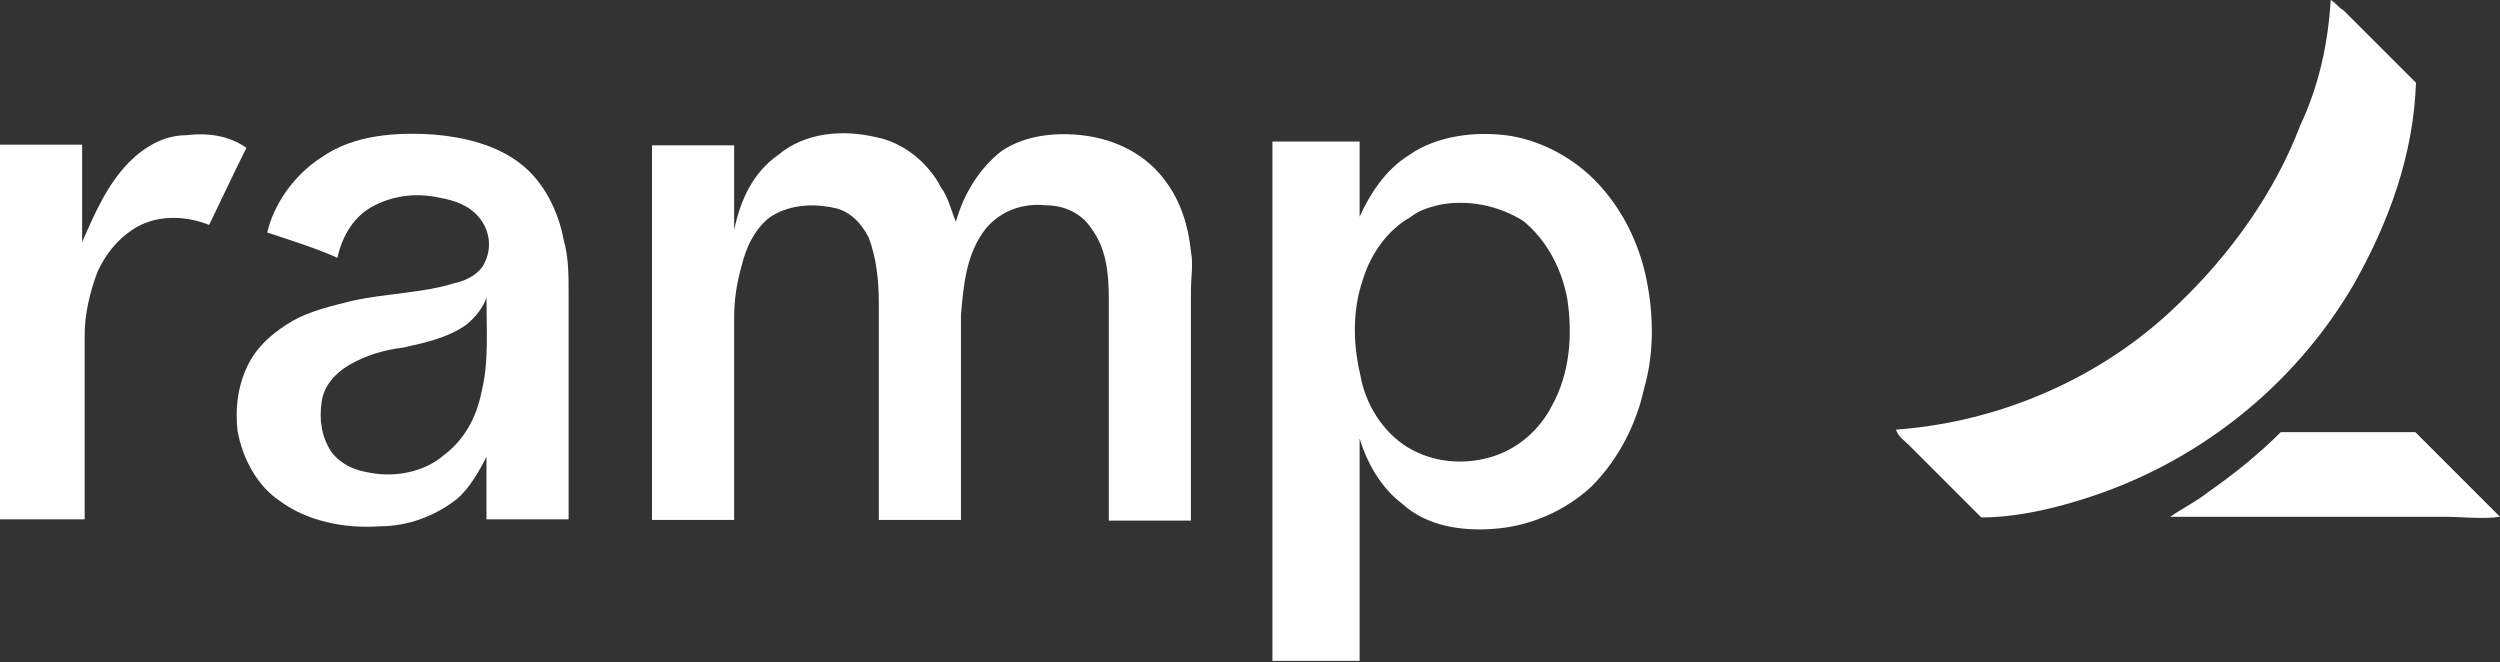
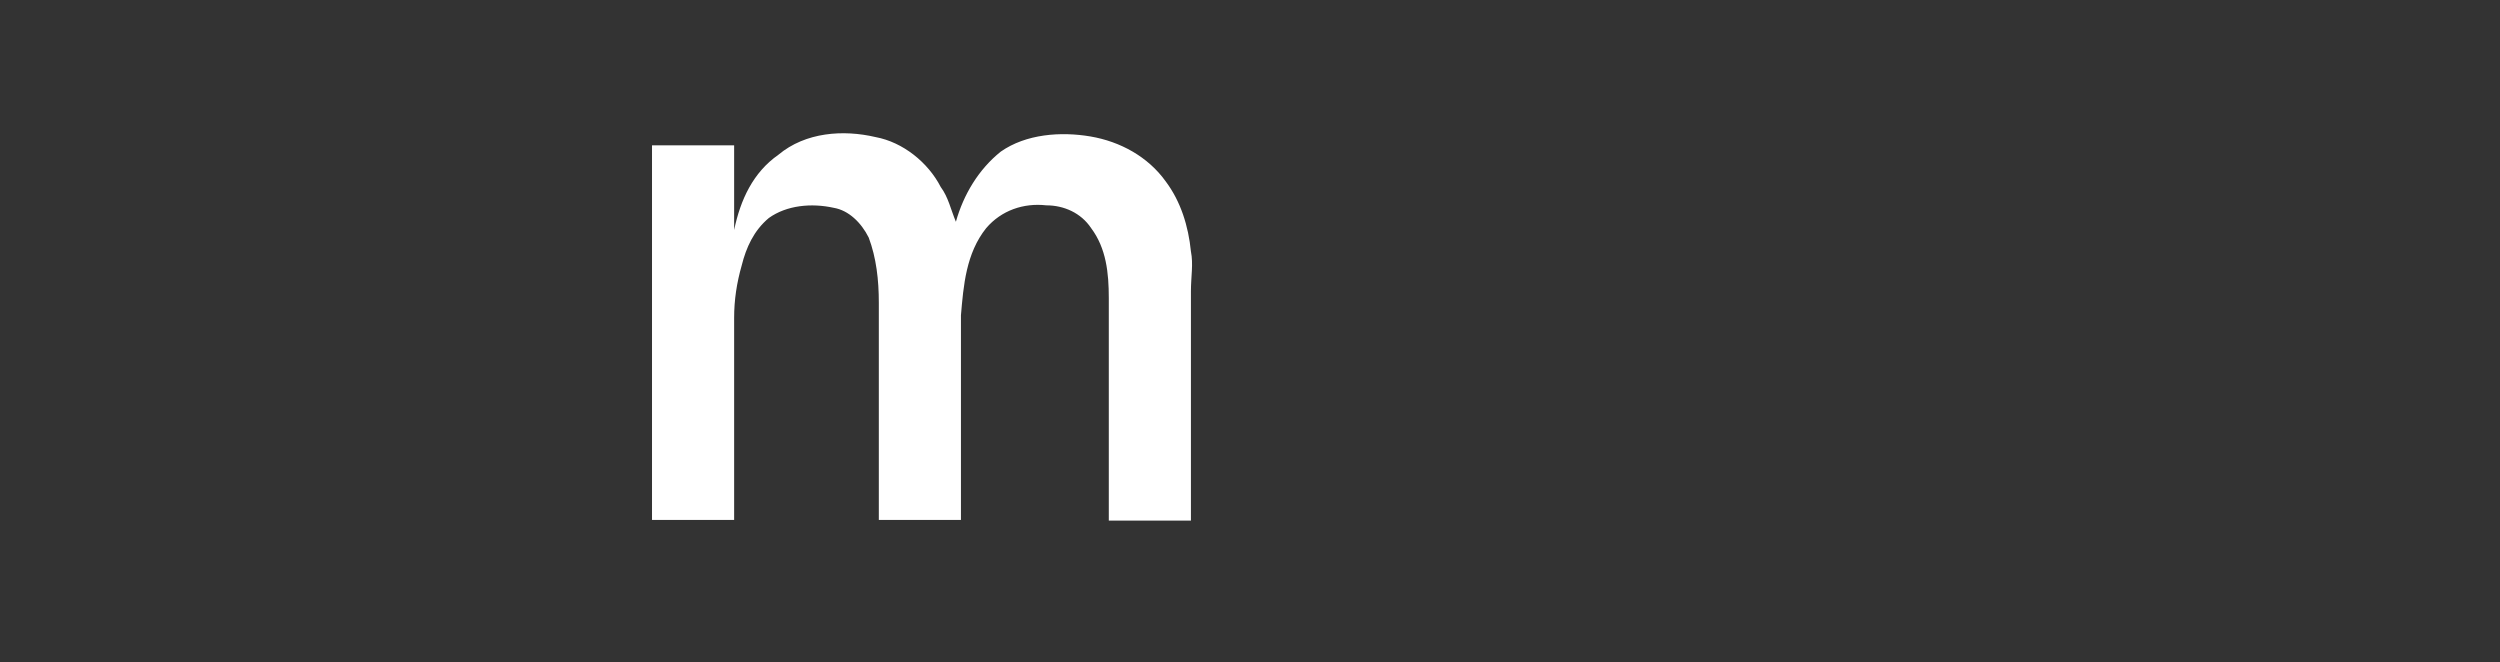
<svg xmlns="http://www.w3.org/2000/svg" fill="none" viewBox="0 0 200 53" height="53" width="200">
  <rect x="0" y="0" width="200" height="53" fill="#333333" stroke="none" />
-   <path fill="white" d="M186.454 0C186.859 0.202 187.061 0.607 187.465 0.809C189.487 2.83 191.458 4.802 193.278 6.621C193.076 12.434 191.104 17.791 188.274 22.795C183.472 30.983 175.689 37.149 166.49 39.98C163.912 40.788 161.082 41.395 158.504 41.395C156.482 39.373 154.713 37.604 152.691 35.583C152.287 35.178 151.883 34.976 151.681 34.37C160.071 33.763 168.259 30.174 174.223 24.362C178.418 20.369 182.007 15.365 184.028 10.008C185.443 7.026 186.252 3.589 186.454 0Z" />
-   <path fill="white" d="M10.311 12.99C11.524 11.777 13.091 10.816 14.91 10.816C16.528 10.614 18.297 10.816 19.712 11.827C18.701 13.849 17.69 16.022 16.73 17.993C14.708 17.185 12.333 17.185 10.564 18.398C9.351 19.206 8.39 20.419 7.784 21.784C7.177 23.402 6.773 25.171 6.773 26.788C6.773 31.792 6.773 36.593 6.773 41.547C4.599 41.547 2.173 41.547 0 41.547C0 31.539 0 21.582 0 11.574C2.173 11.574 4.397 11.574 6.571 11.574C6.571 14.152 6.571 16.78 6.571 19.358C7.531 17.185 8.542 14.809 10.311 12.99Z" />
-   <path fill="white" d="M25.727 12.585C28.304 10.766 31.741 10.564 34.723 10.766C37.099 10.968 39.727 11.574 41.698 13.141C43.518 14.556 44.68 16.932 45.085 19.156C45.489 20.571 45.489 21.936 45.489 23.553C45.489 29.568 45.489 35.532 45.489 41.547C43.316 41.547 41.092 41.547 38.918 41.547C38.918 39.929 38.918 38.362 38.918 36.543C38.312 37.756 37.503 39.12 36.543 39.929C34.723 41.344 32.55 42.103 30.377 42.103C27.597 42.305 24.564 41.698 22.391 40.081C20.571 38.868 19.409 36.694 19.004 34.471C18.802 32.651 19.004 30.68 20.015 28.86C20.824 27.445 22.037 26.485 23.402 25.676C24.817 24.867 26.586 24.463 28.203 24.059C30.983 23.452 33.813 23.452 36.391 22.643C37.402 22.441 38.413 21.835 38.767 21.026C39.373 19.813 39.171 18.448 38.362 17.437C37.554 16.427 36.341 16.022 35.178 15.82C33.359 15.416 31.59 15.618 29.972 16.427C28.355 17.235 27.395 18.802 26.99 20.622C25.171 19.813 23.199 19.206 21.38 18.6C21.885 16.376 23.503 14.001 25.727 12.585ZM37.301 25.979C35.886 26.99 34.117 27.395 32.297 27.799C30.68 28.001 29.315 28.405 27.9 29.214C26.889 29.821 25.878 30.831 25.727 32.196C25.524 33.611 25.727 34.976 26.535 36.189C27.344 37.2 28.355 37.604 29.517 37.806C31.539 38.211 33.915 37.806 35.532 36.391C37.149 35.178 38.11 33.409 38.514 31.387C39.12 29.012 38.918 26.384 38.918 23.806C38.666 24.564 38.059 25.373 37.301 25.979Z" />
  <path fill="white" d="M62.269 12.383C64.443 10.563 67.475 10.361 70.053 10.968C72.226 11.372 74.248 12.99 75.259 14.961C75.865 15.77 76.068 16.78 76.472 17.741C77.079 15.567 78.292 13.546 80.061 12.13C82.082 10.715 84.862 10.513 87.238 10.917C89.613 11.322 91.837 12.535 93.252 14.506C94.466 16.123 95.072 18.095 95.274 20.116C95.476 21.127 95.274 22.138 95.274 23.3C95.274 29.467 95.274 35.481 95.274 41.648C93.101 41.648 90.877 41.648 88.704 41.648C88.704 35.633 88.704 29.871 88.704 23.856C88.704 21.835 88.501 19.863 87.288 18.246C86.48 17.033 85.115 16.427 83.7 16.427C81.88 16.224 80.111 16.831 78.898 18.246C77.281 20.268 77.079 22.846 76.876 25.221C76.876 30.629 76.876 36.189 76.876 41.597C74.703 41.597 72.479 41.597 70.306 41.597C70.306 35.785 70.306 30.023 70.306 24.21C70.306 22.391 70.104 20.622 69.497 19.004C68.891 17.791 67.88 16.831 66.717 16.629C64.898 16.224 62.926 16.427 61.511 17.437C60.298 18.448 59.692 19.813 59.338 21.228C58.934 22.643 58.731 24.008 58.731 25.423C58.731 30.831 58.731 36.189 58.731 41.597C56.558 41.597 54.334 41.597 52.161 41.597C52.161 31.59 52.161 21.633 52.161 11.625C54.334 11.625 56.558 11.625 58.731 11.625C58.731 13.798 58.731 16.224 58.731 18.398C59.237 15.972 60.248 13.798 62.269 12.383Z" />
-   <path fill="white" d="M112.762 12.383C114.784 10.968 117.564 10.564 119.939 10.766C122.719 10.968 125.55 12.383 127.521 14.354C129.694 16.528 131.109 19.358 131.716 22.34C132.322 25.322 132.322 28.355 131.514 31.135C130.907 33.915 129.492 36.745 127.319 38.918C125.145 40.94 122.315 42.103 119.535 42.305C116.957 42.507 114.127 42.103 112.156 40.283C110.538 39.07 109.376 37.099 108.769 35.077C108.769 41.092 108.769 46.854 108.769 52.868C106.394 52.868 104.17 52.868 101.794 52.868C101.794 39.07 101.794 25.12 101.794 11.322C104.17 11.322 106.394 11.322 108.769 11.322C108.769 13.343 108.769 15.315 108.769 17.336C109.578 15.567 110.791 13.596 112.762 12.383ZM115.188 16.376C114.38 16.578 113.571 16.78 112.813 17.387C110.993 18.398 109.628 20.369 109.022 22.391C108.213 24.766 108.213 27.395 108.82 29.972C109.224 32.348 110.639 34.572 112.611 35.785C114.632 36.998 117.008 37.2 119.181 36.593C121.355 35.987 123.174 34.42 124.185 32.398C125.6 29.821 125.802 26.788 125.398 24.008C124.994 21.633 123.781 19.206 121.809 17.64C119.737 16.376 117.362 15.972 115.188 16.376Z" />
-   <path fill="white" d="M176.649 39.373C178.671 37.958 180.642 36.391 182.461 34.572C186.05 34.572 189.639 34.572 193.227 34.572C195.401 36.745 197.827 39.171 200 41.344C198.585 41.547 197.018 41.344 195.603 41.344C188.83 41.344 181.804 41.344 175.032 41.344C174.627 41.344 174.021 41.344 173.616 41.344C174.476 40.738 175.689 40.131 176.649 39.373Z" />
</svg>